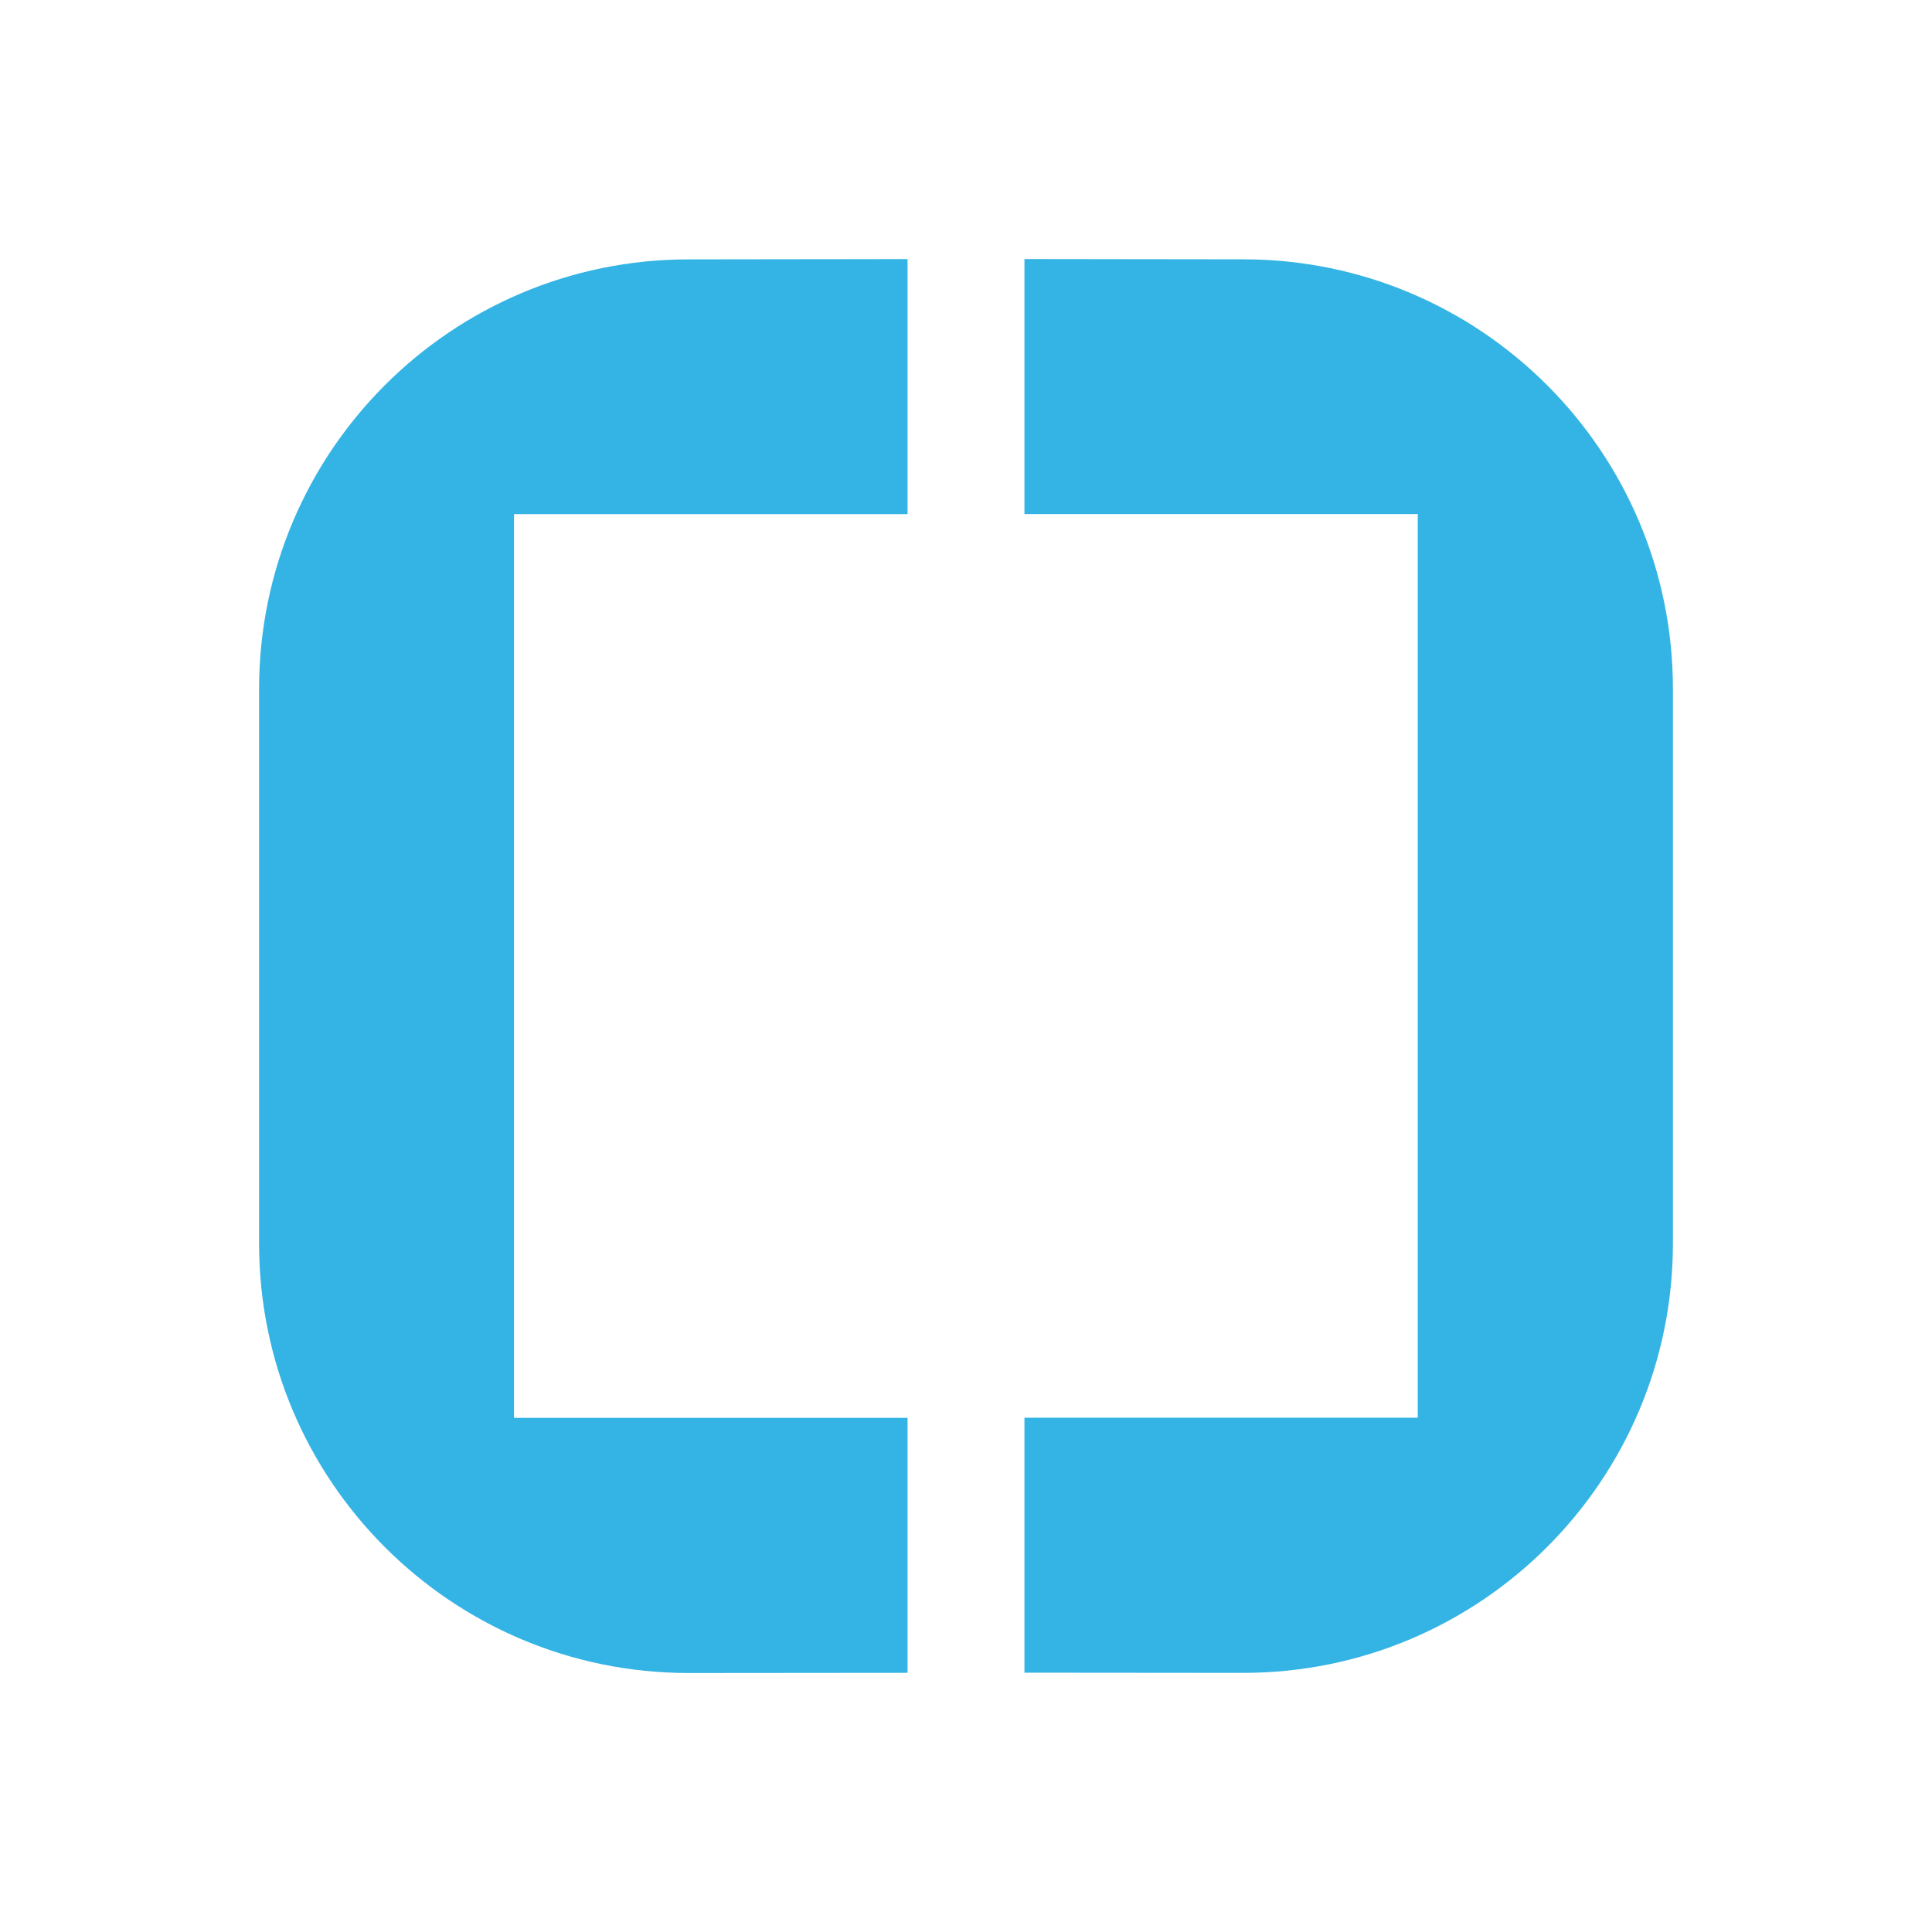
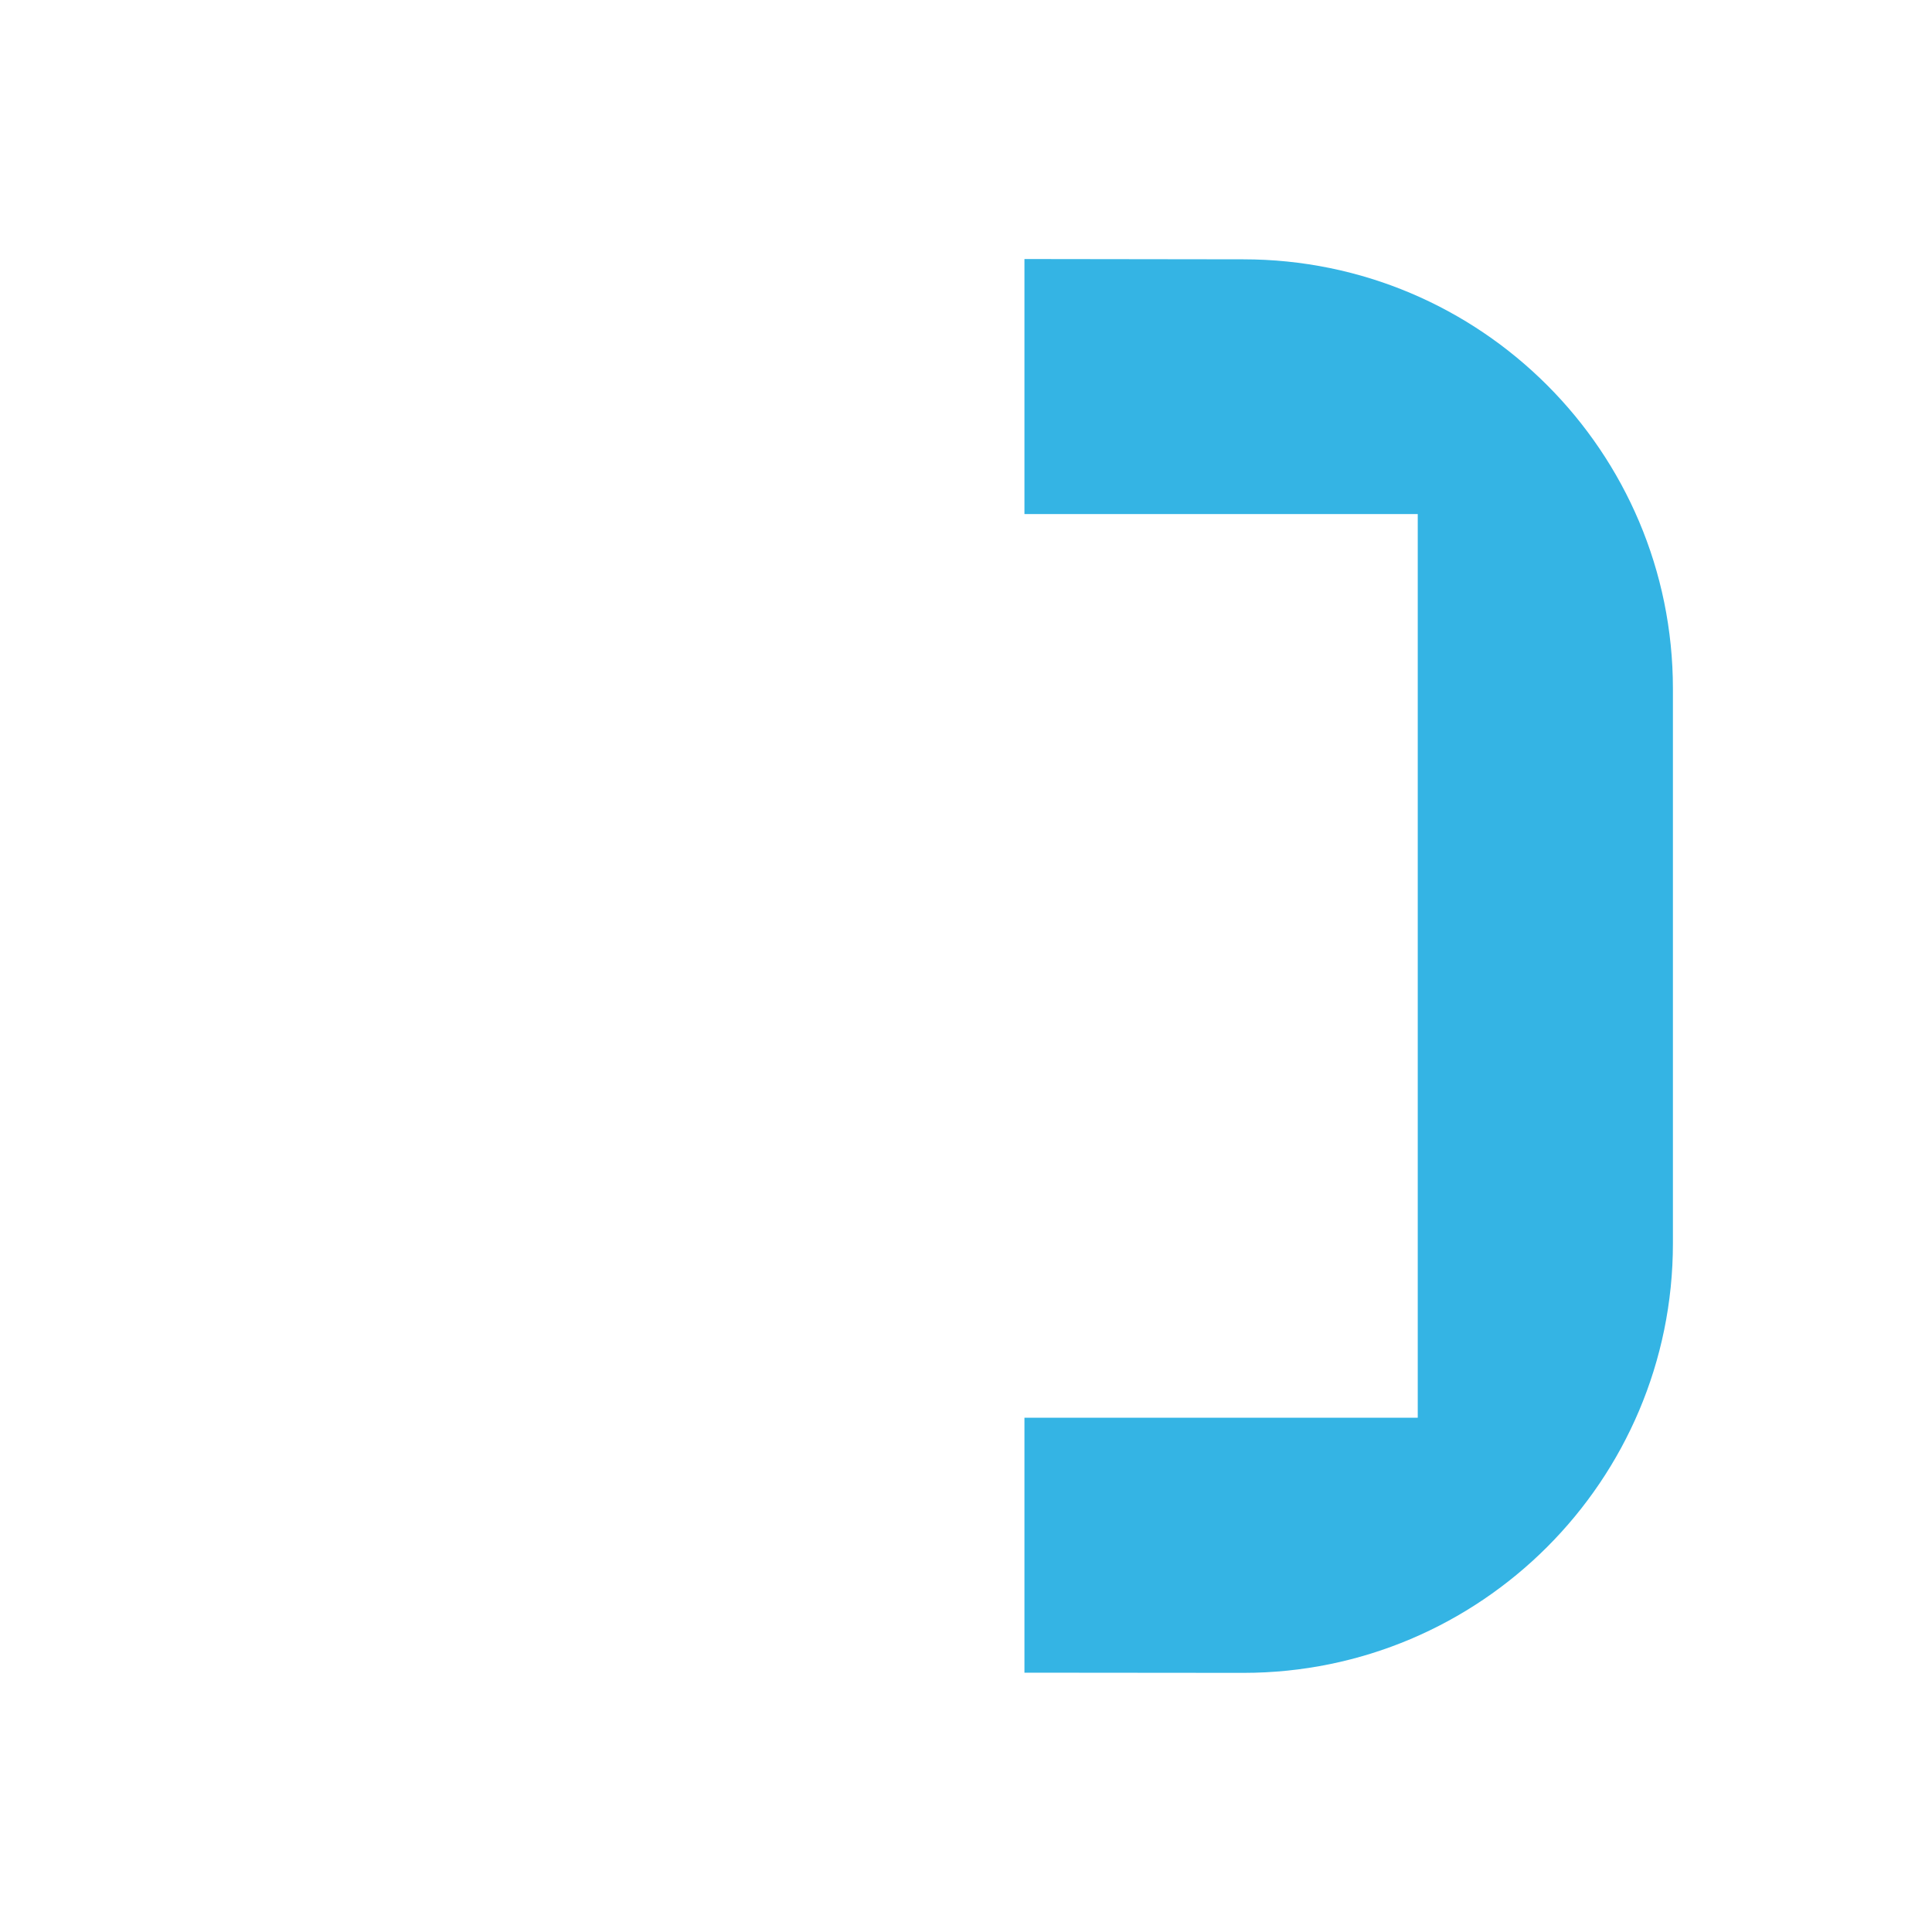
<svg xmlns="http://www.w3.org/2000/svg" version="1.1" id="Capa_1" x="0px" y="0px" width="40px" height="40px" viewBox="0 0 40 40" xml:space="preserve">
  <g>
-     <path fill="#34B4E4" d="M10.642,10.644h8.148v-5.28l-4.533,0.006c-4.913,0-8.893,3.982-8.893,8.895v11.48 c0,4.908,3.98,8.893,8.893,8.893l4.533-0.004v-5.279h-8.148V10.644z" />
    <path fill="#34B4E4" d="M25.741,5.369L21.21,5.363v5.28h8.143v3.615c0,0,0,0.002,0,0.005v11.48c0,0.001,0,0.001,0,0.003v3.606 H21.21v5.279l4.531,0.004c4.913,0,8.895-3.984,8.895-8.893v-11.48C34.636,9.35,30.654,5.369,25.741,5.369z" />
  </g>
</svg>